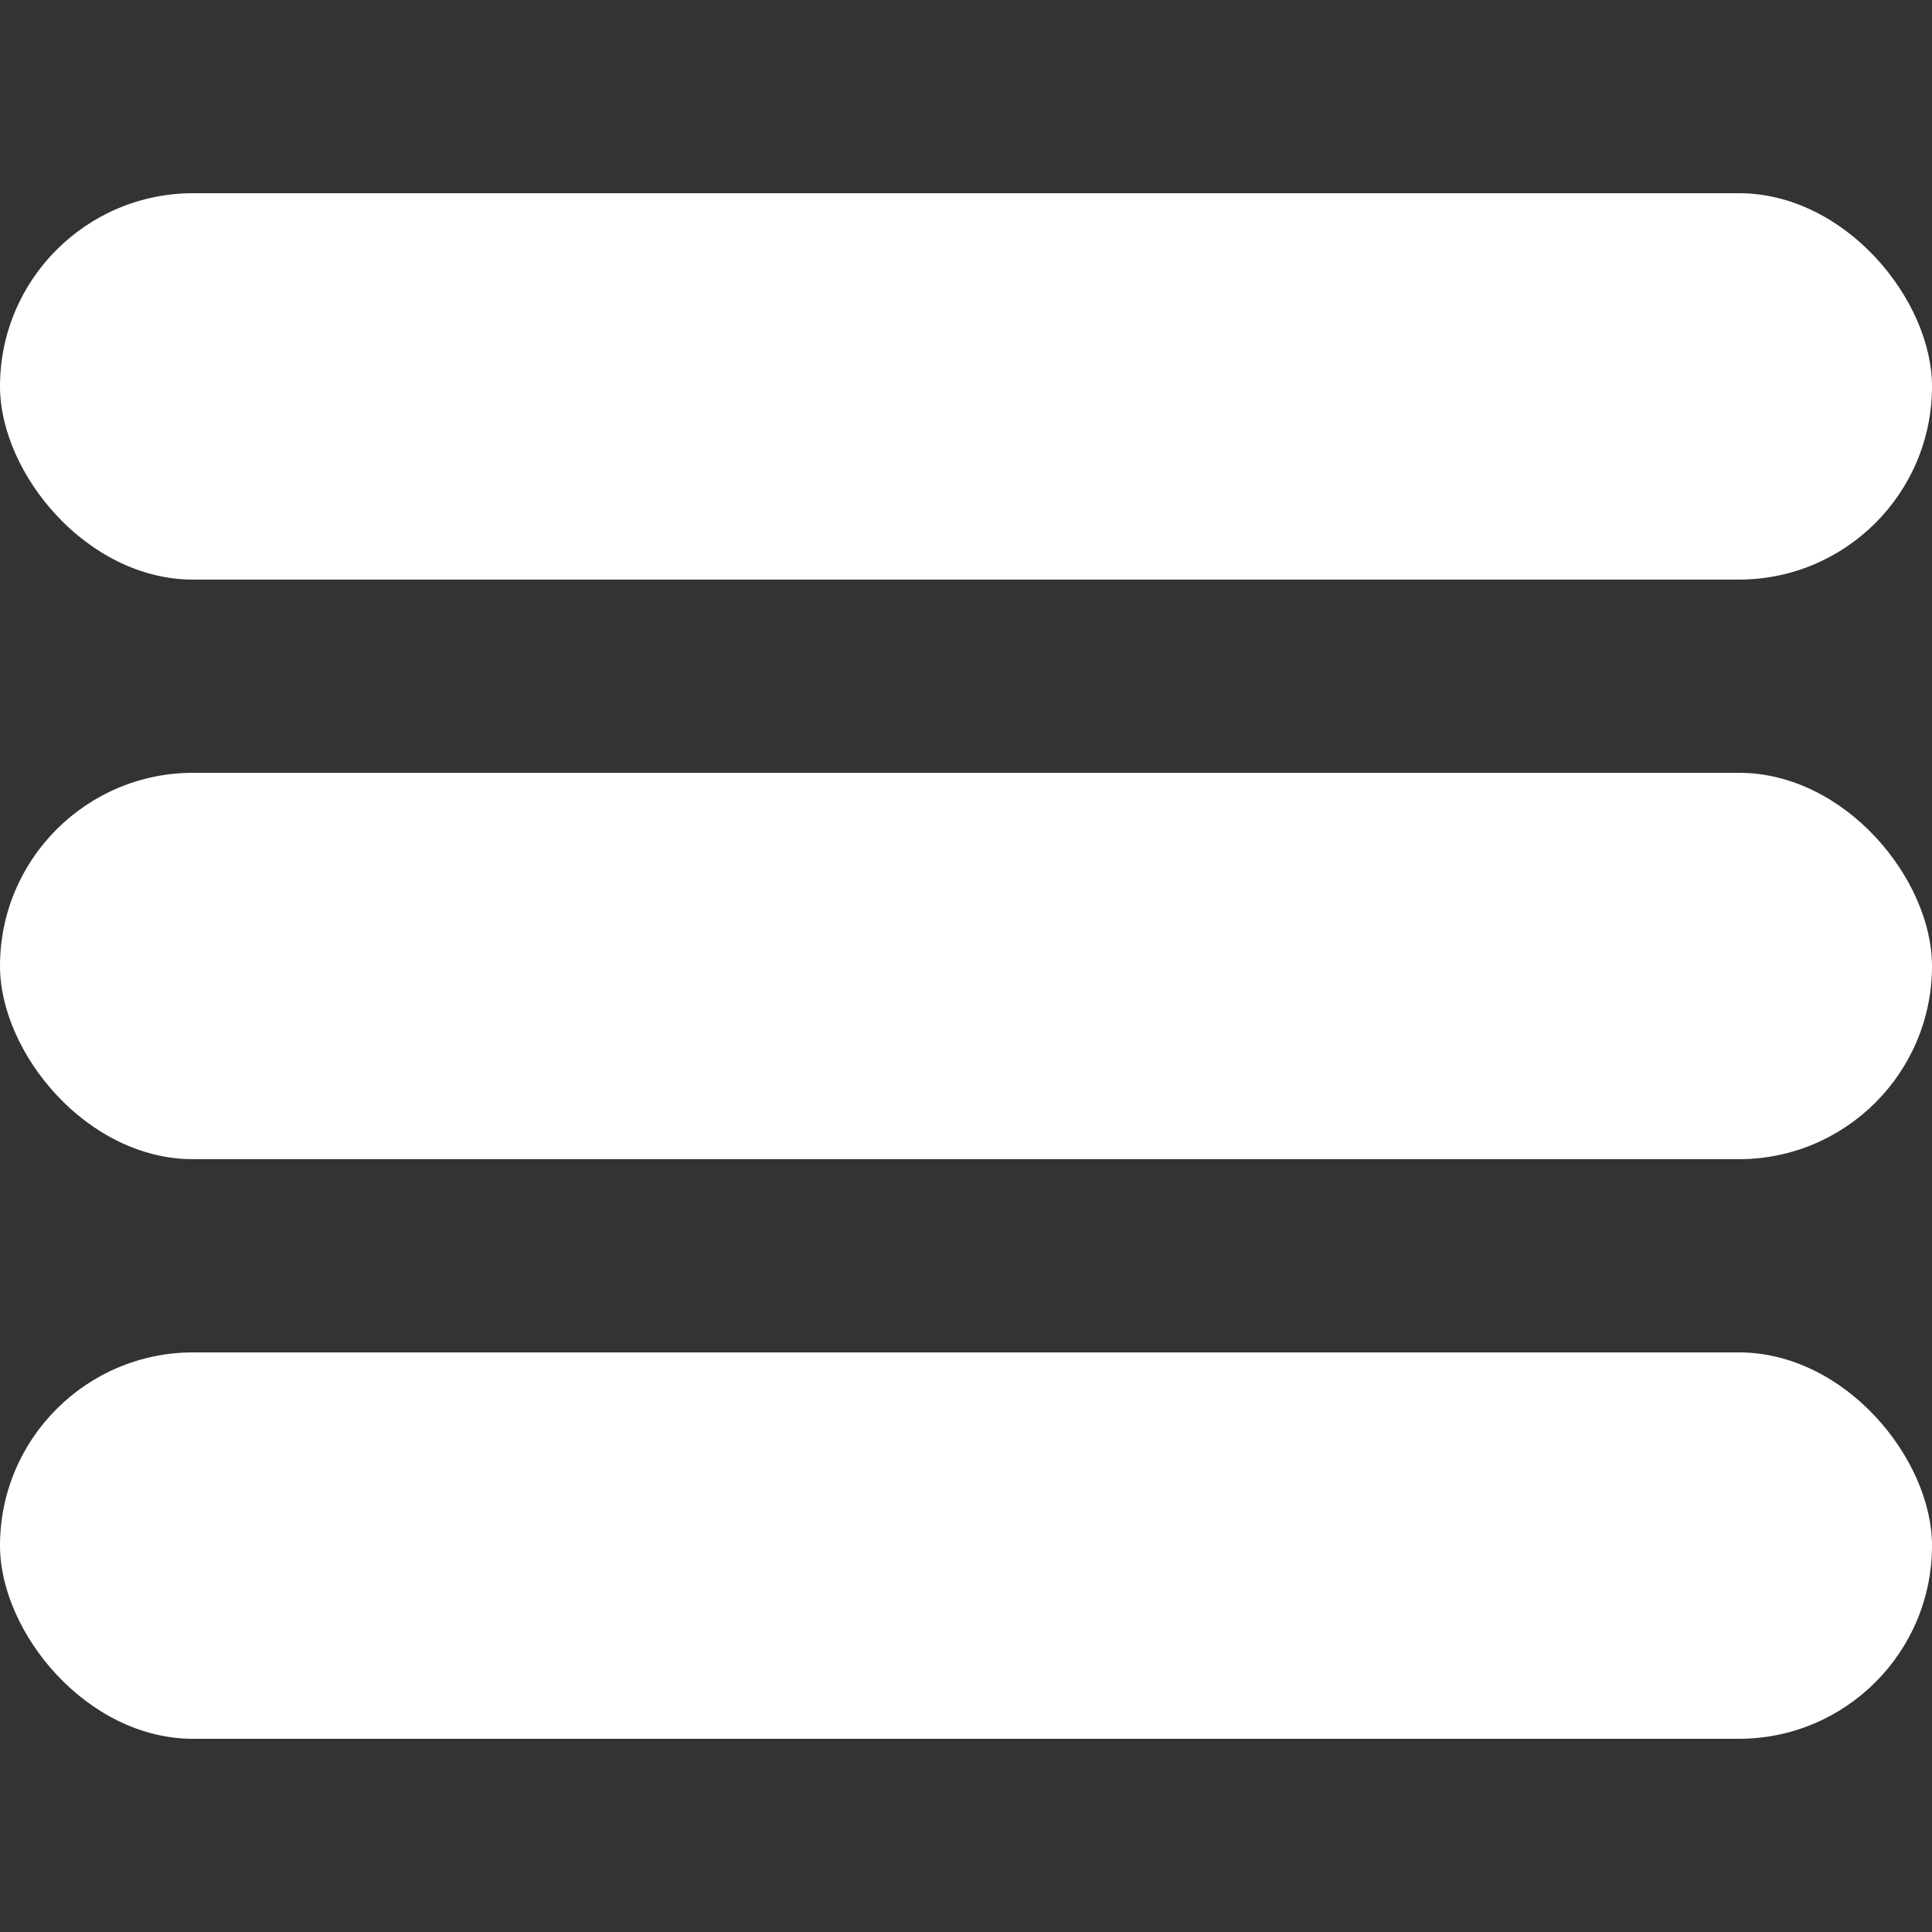
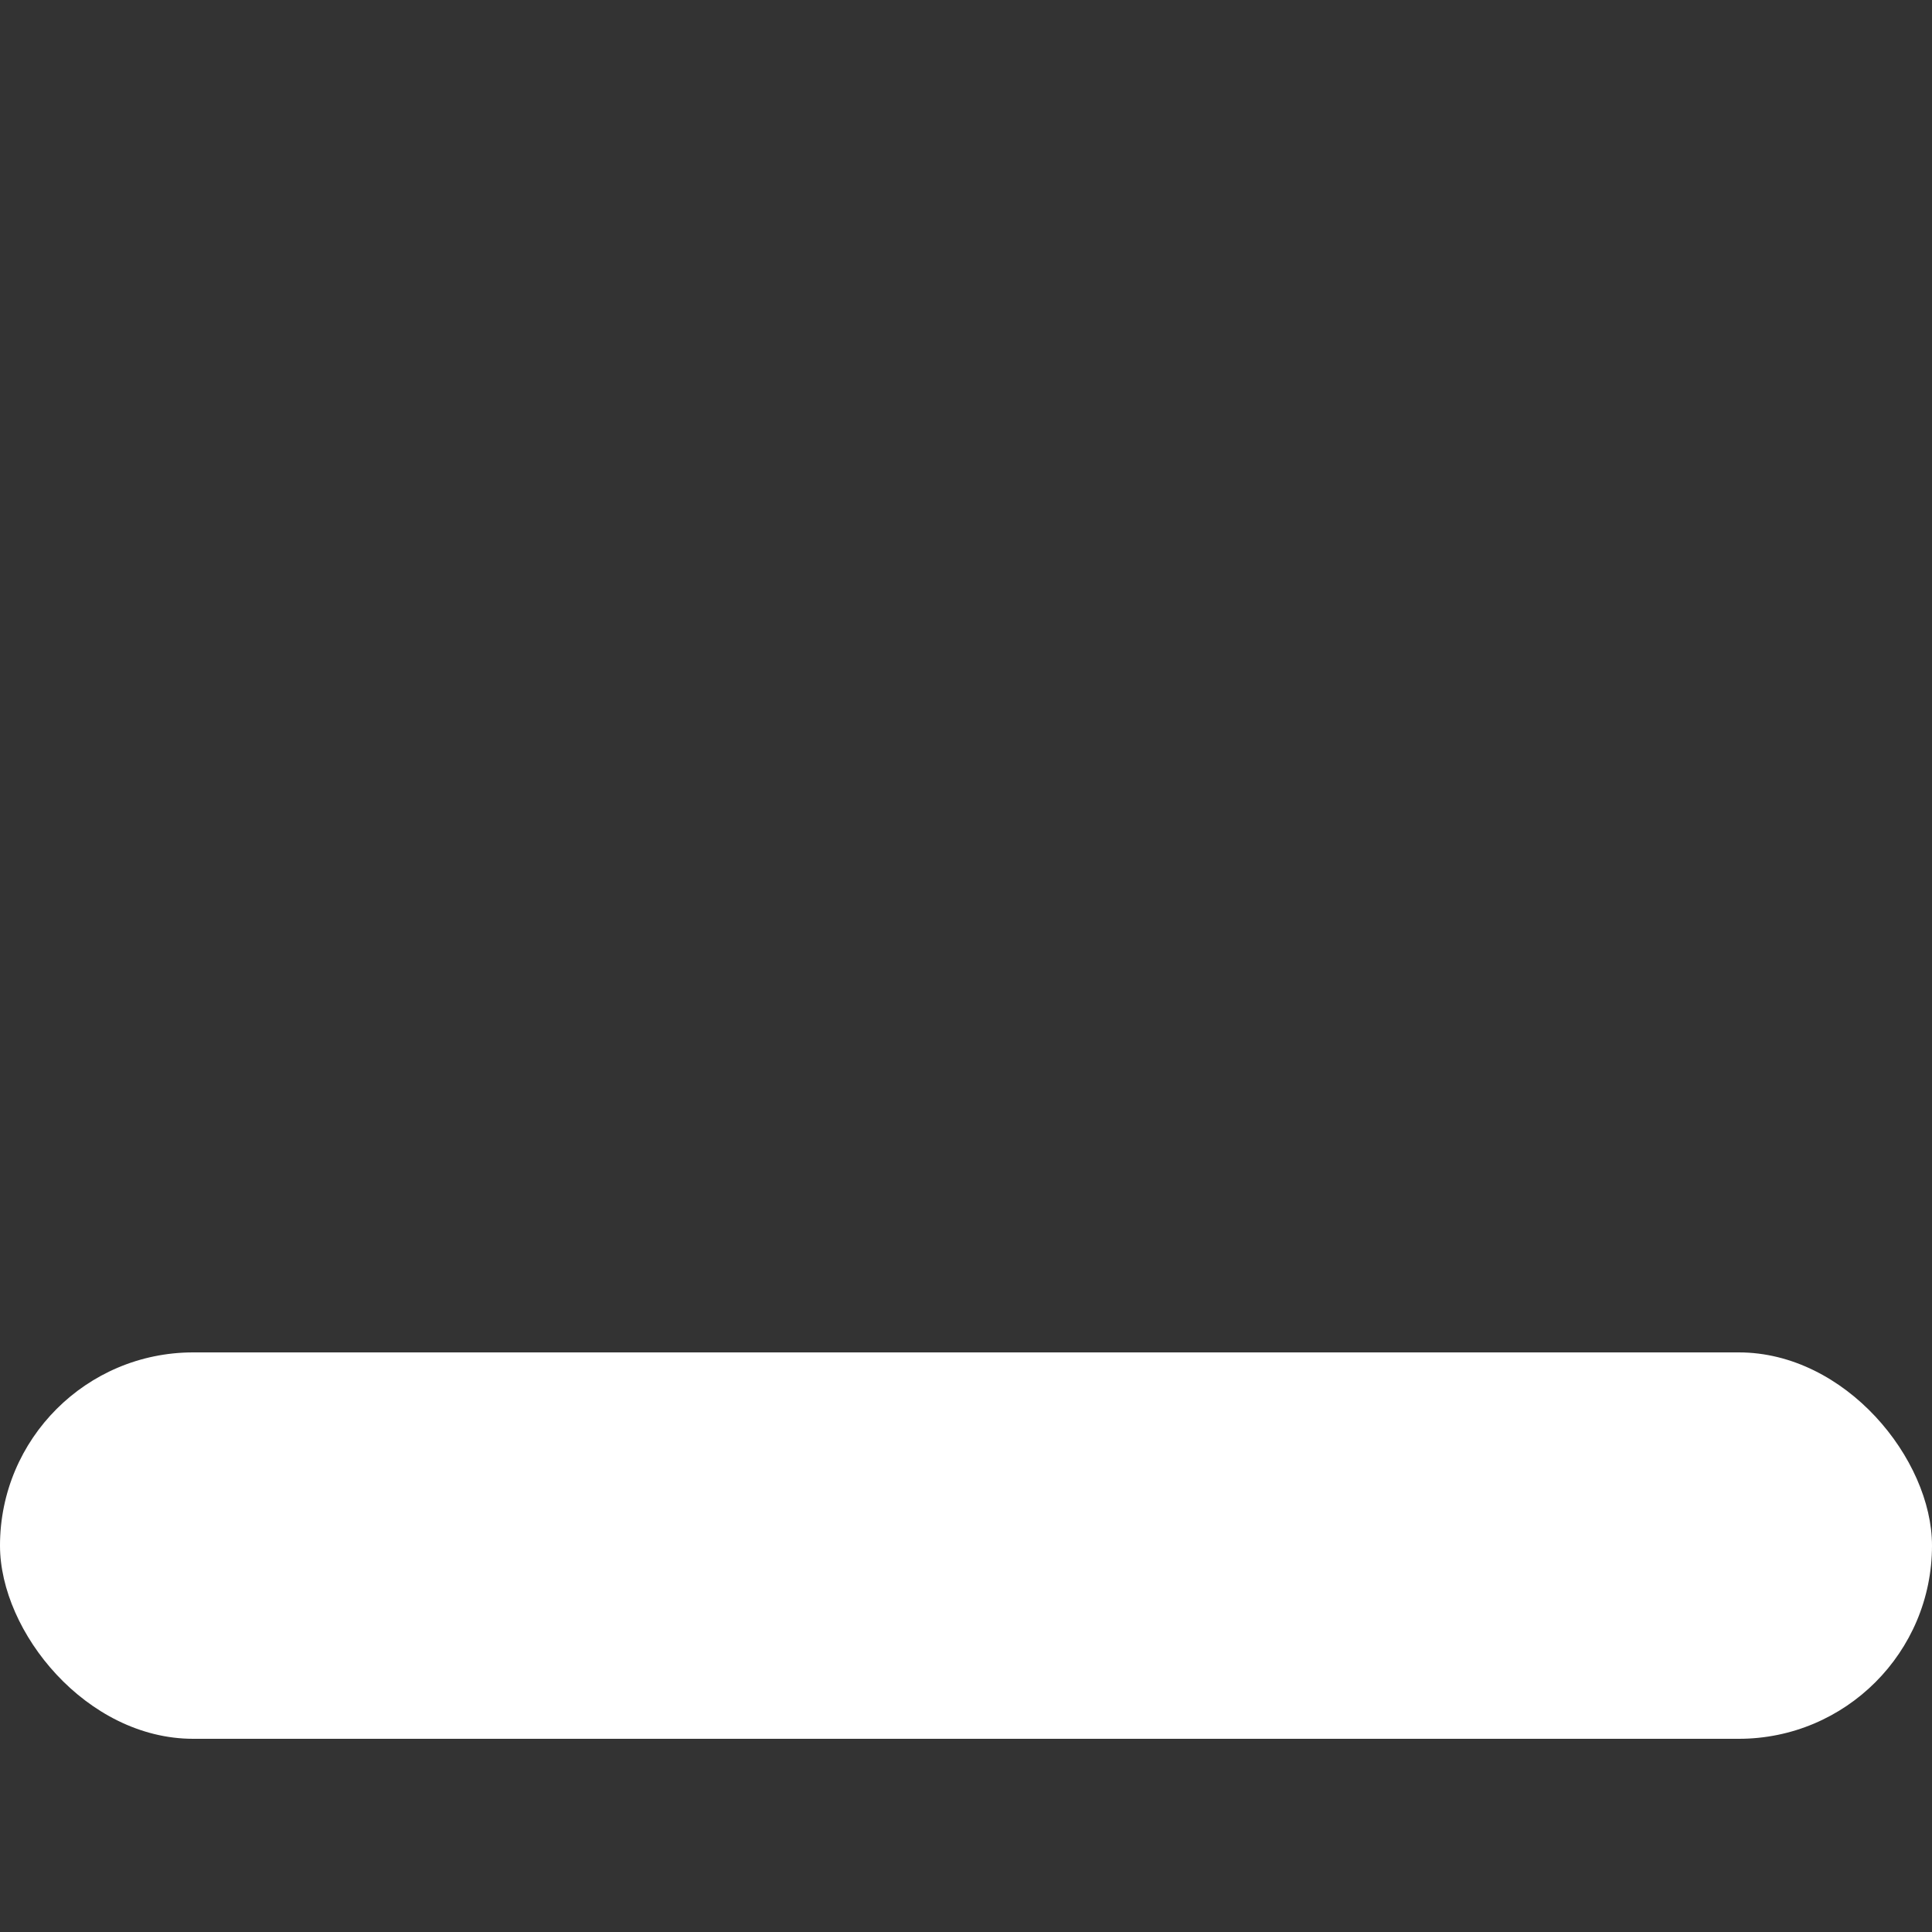
<svg xmlns="http://www.w3.org/2000/svg" width="100" height="100" viewBox="0 0 100 100" fill="white">
  <rect x="0" y="0" width="100" height="100" fill="#333333" stroke="none" />
-   <rect width="100" height="20" y="10" rx="10" />
-   <rect width="100" height="20" y="40" rx="10" />
  <rect width="100" height="20" y="70" rx="10" />
</svg>